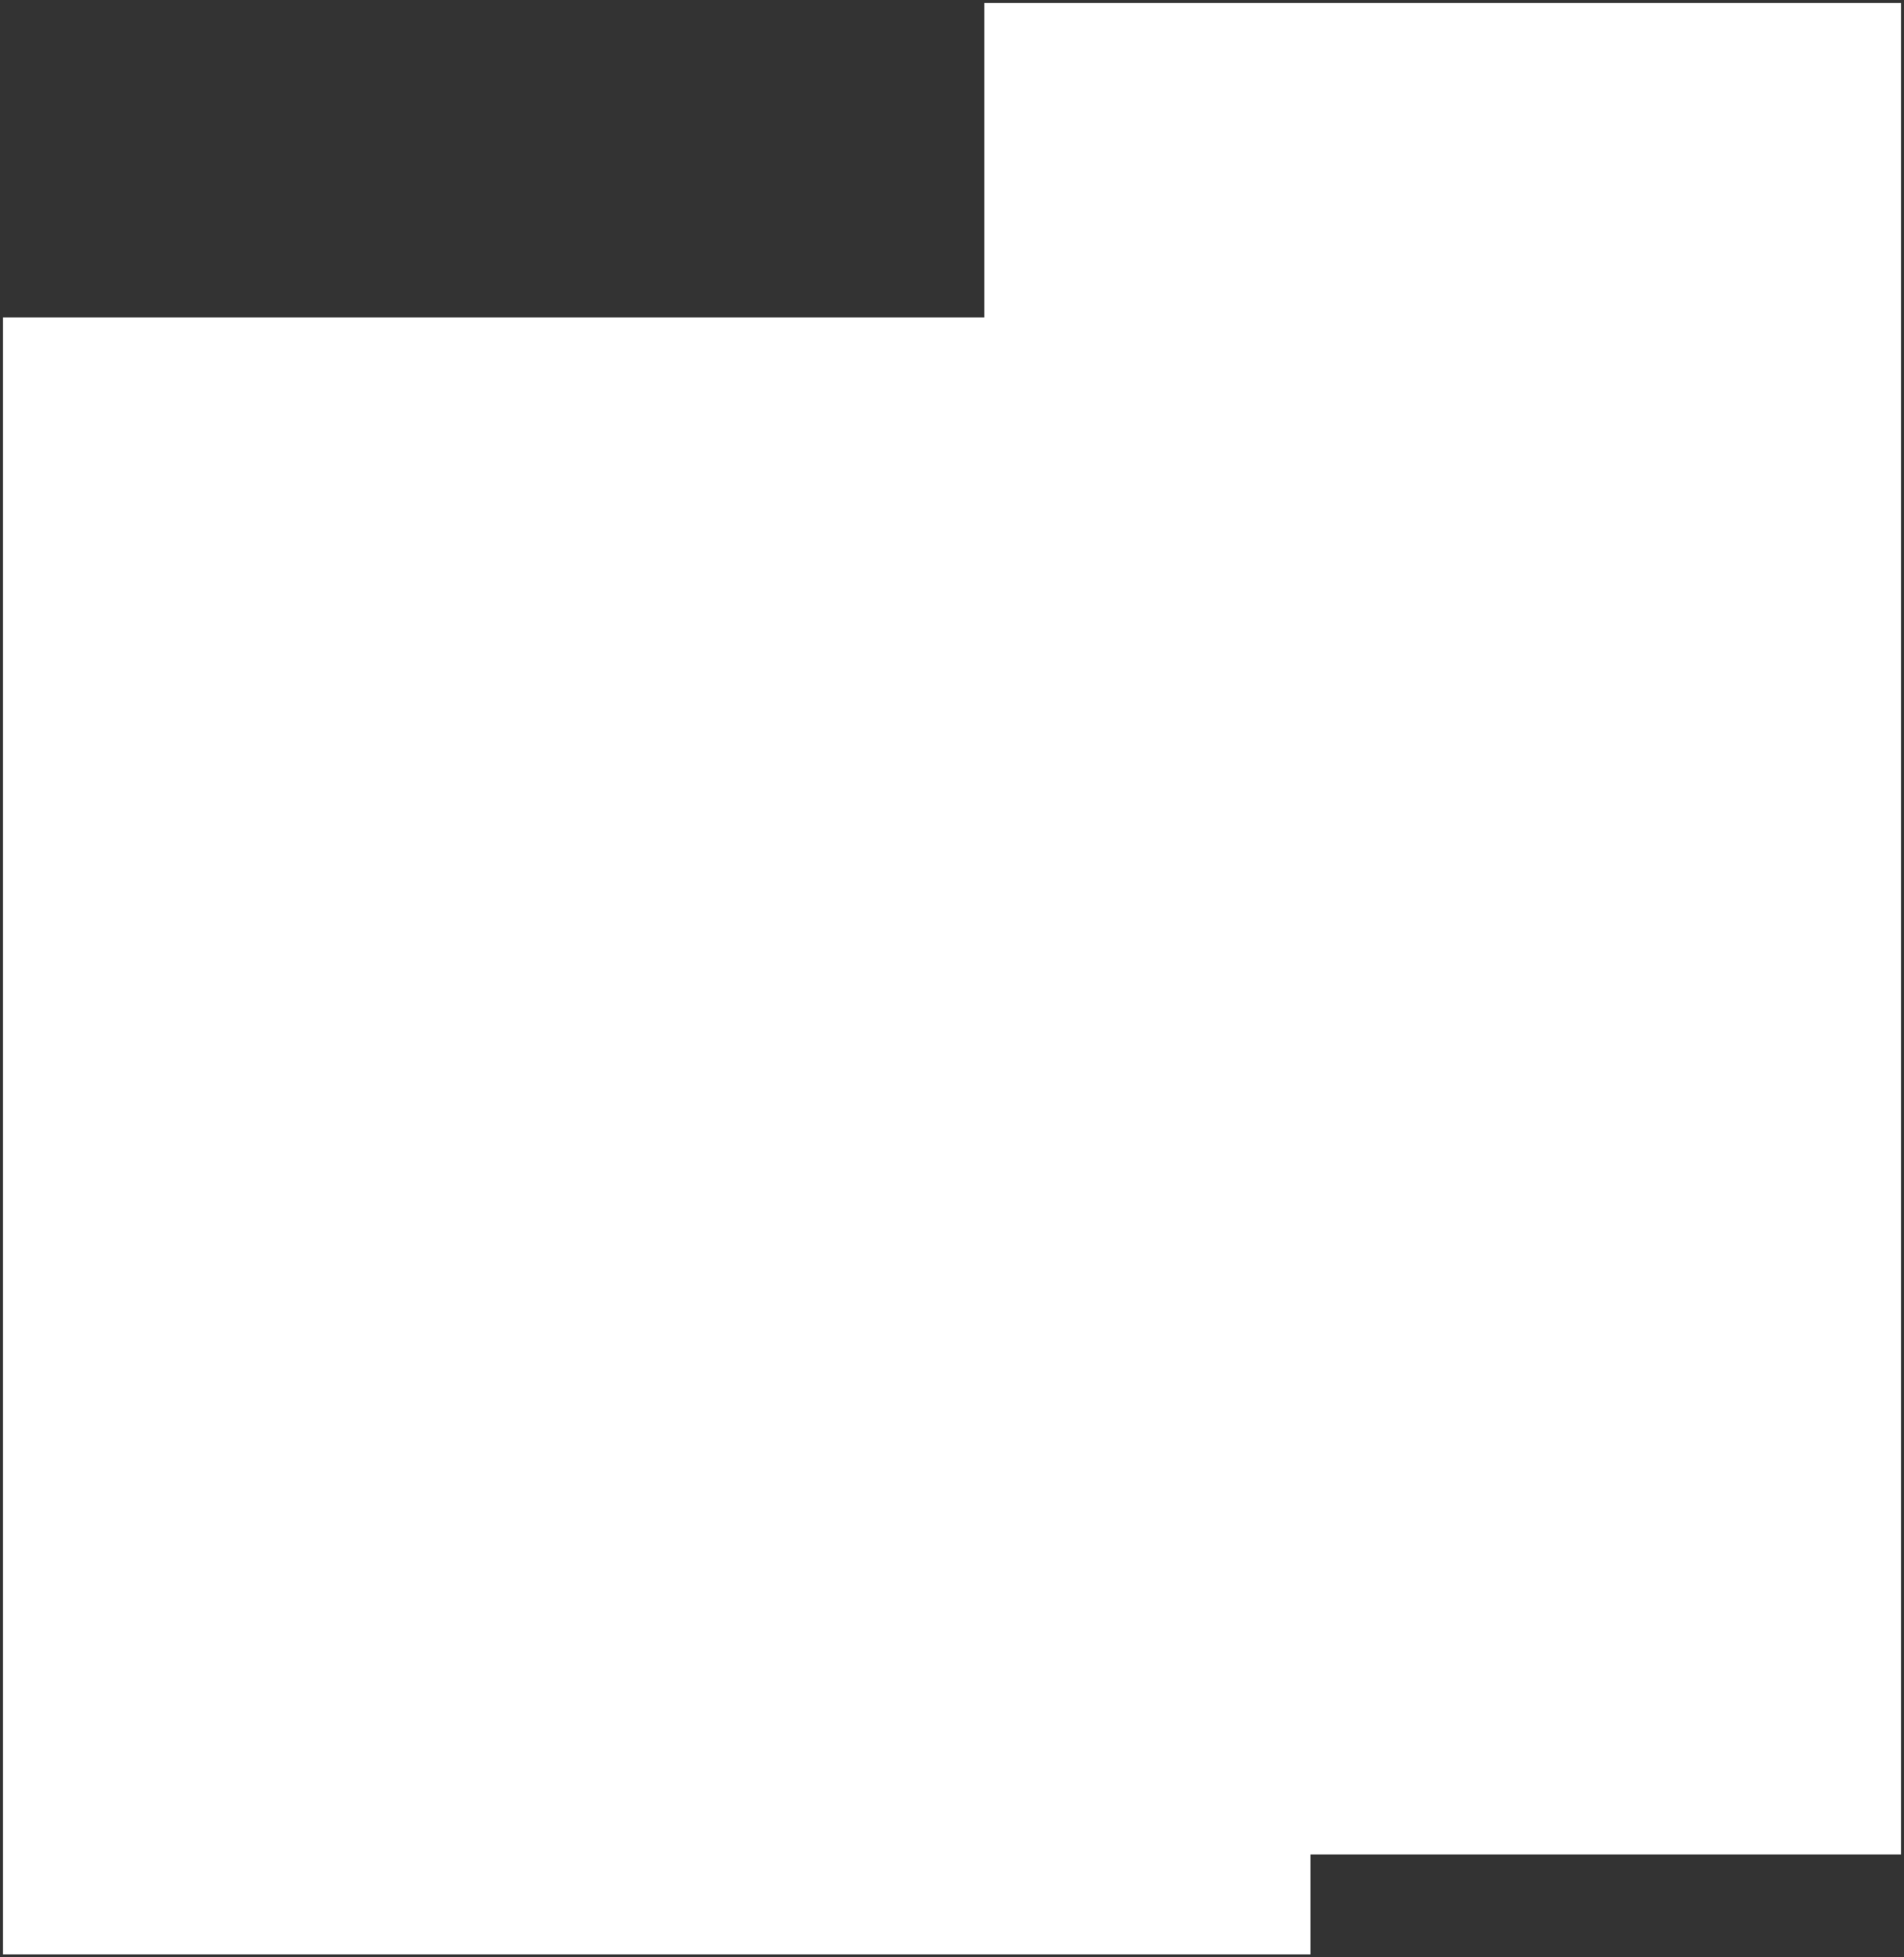
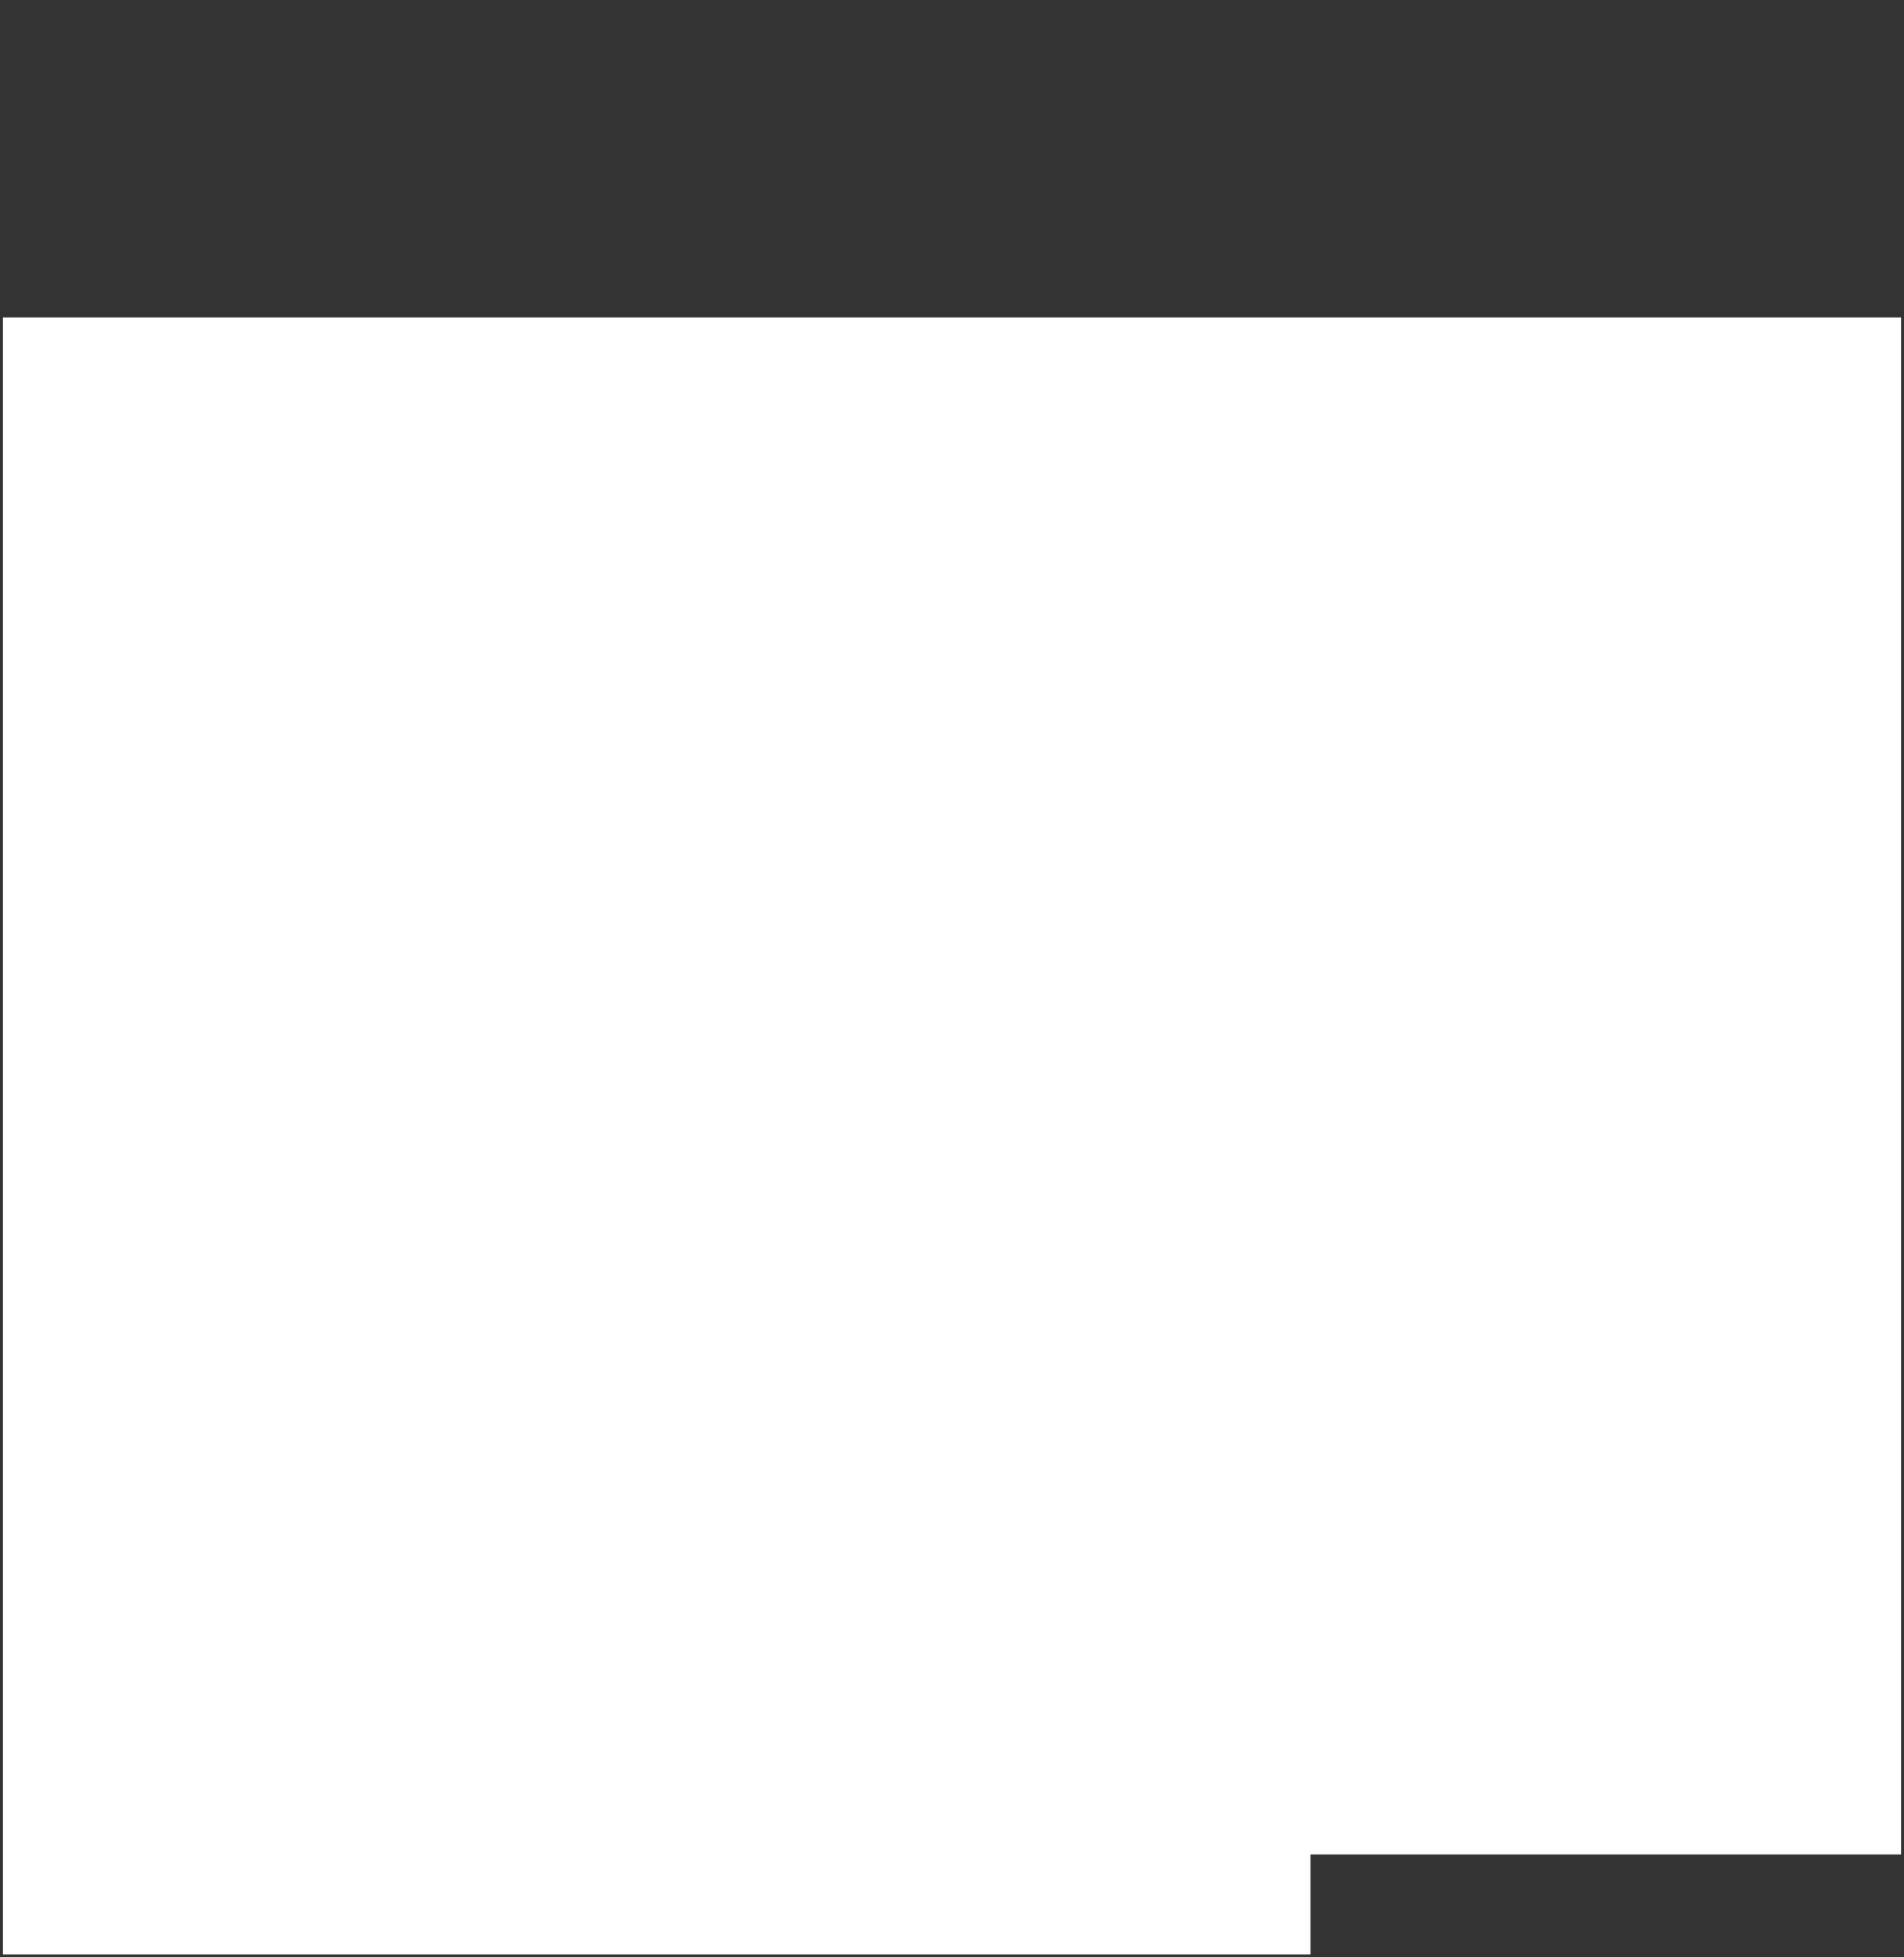
<svg xmlns="http://www.w3.org/2000/svg" width="324" height="333" viewBox="0 0 324 333" fill="none">
  <rect x="0" y="0" width="324" height="333" fill="#333333" stroke="none" />
-   <path d="M0.5 332.5V54H167.5V0.5H323.5V315.5H223V332.5H0.5Z" fill="white" />
+   <path d="M0.5 332.5V54H167.5H323.5V315.5H223V332.5H0.5Z" fill="white" />
</svg>